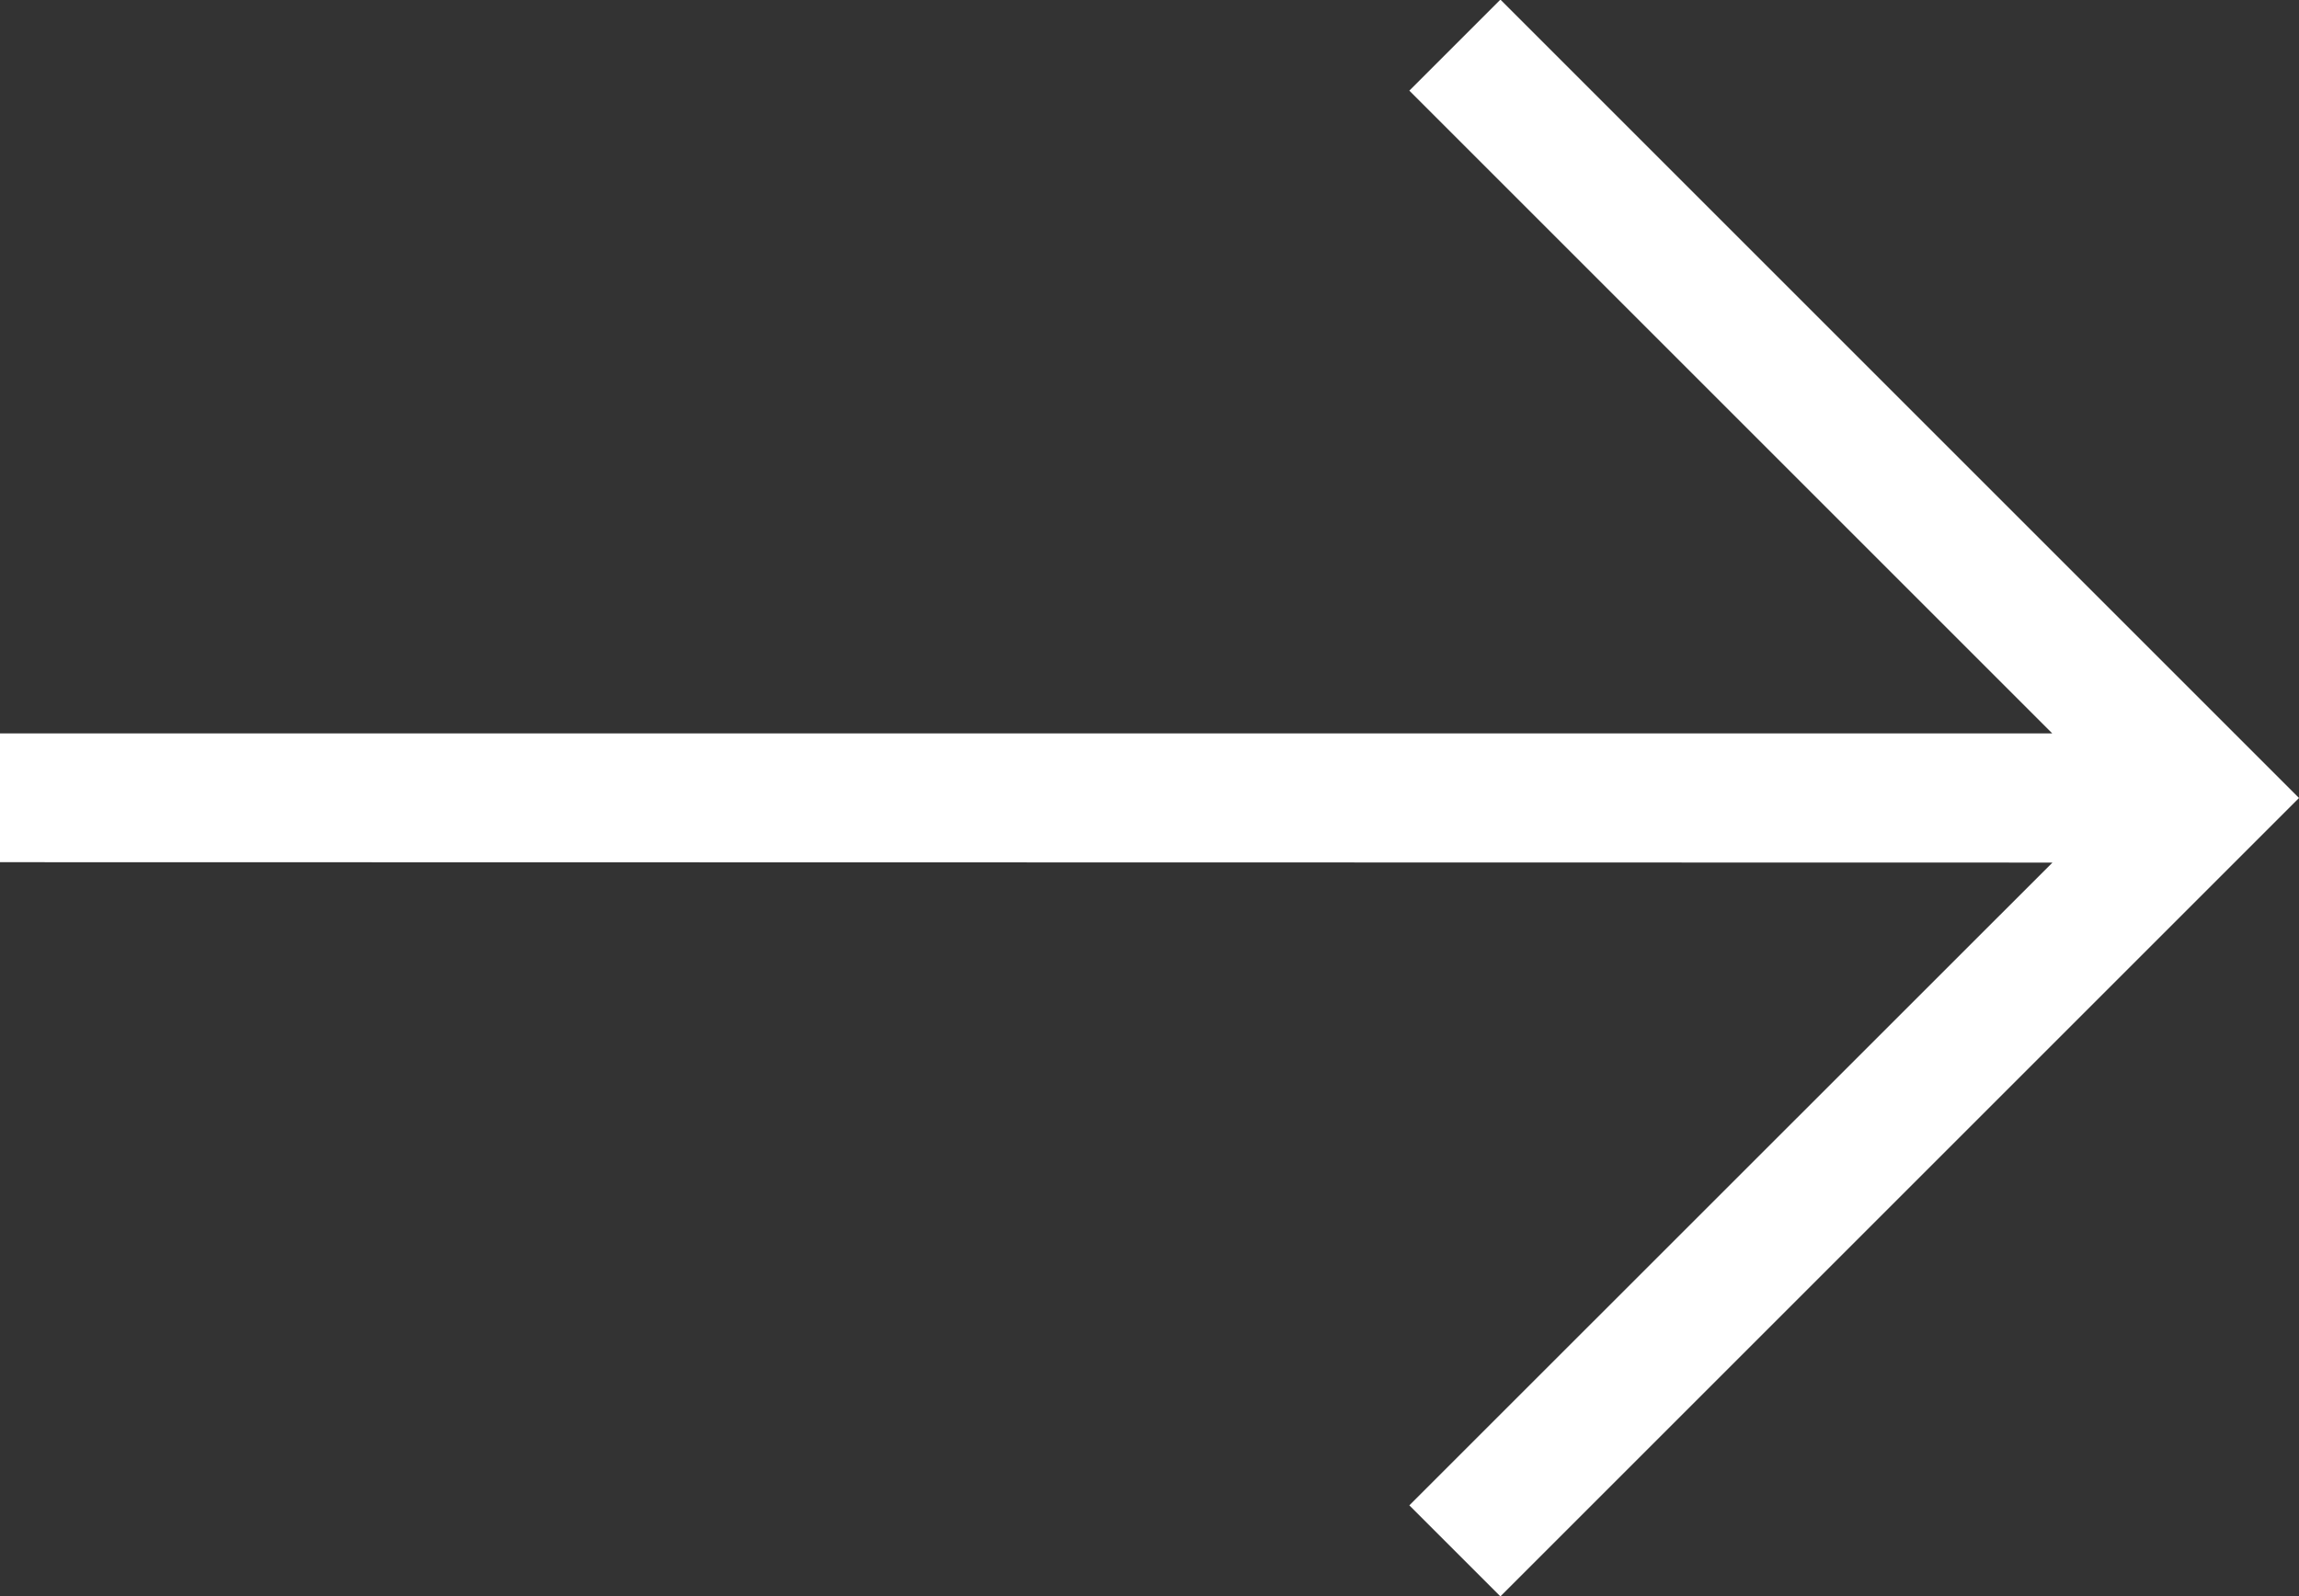
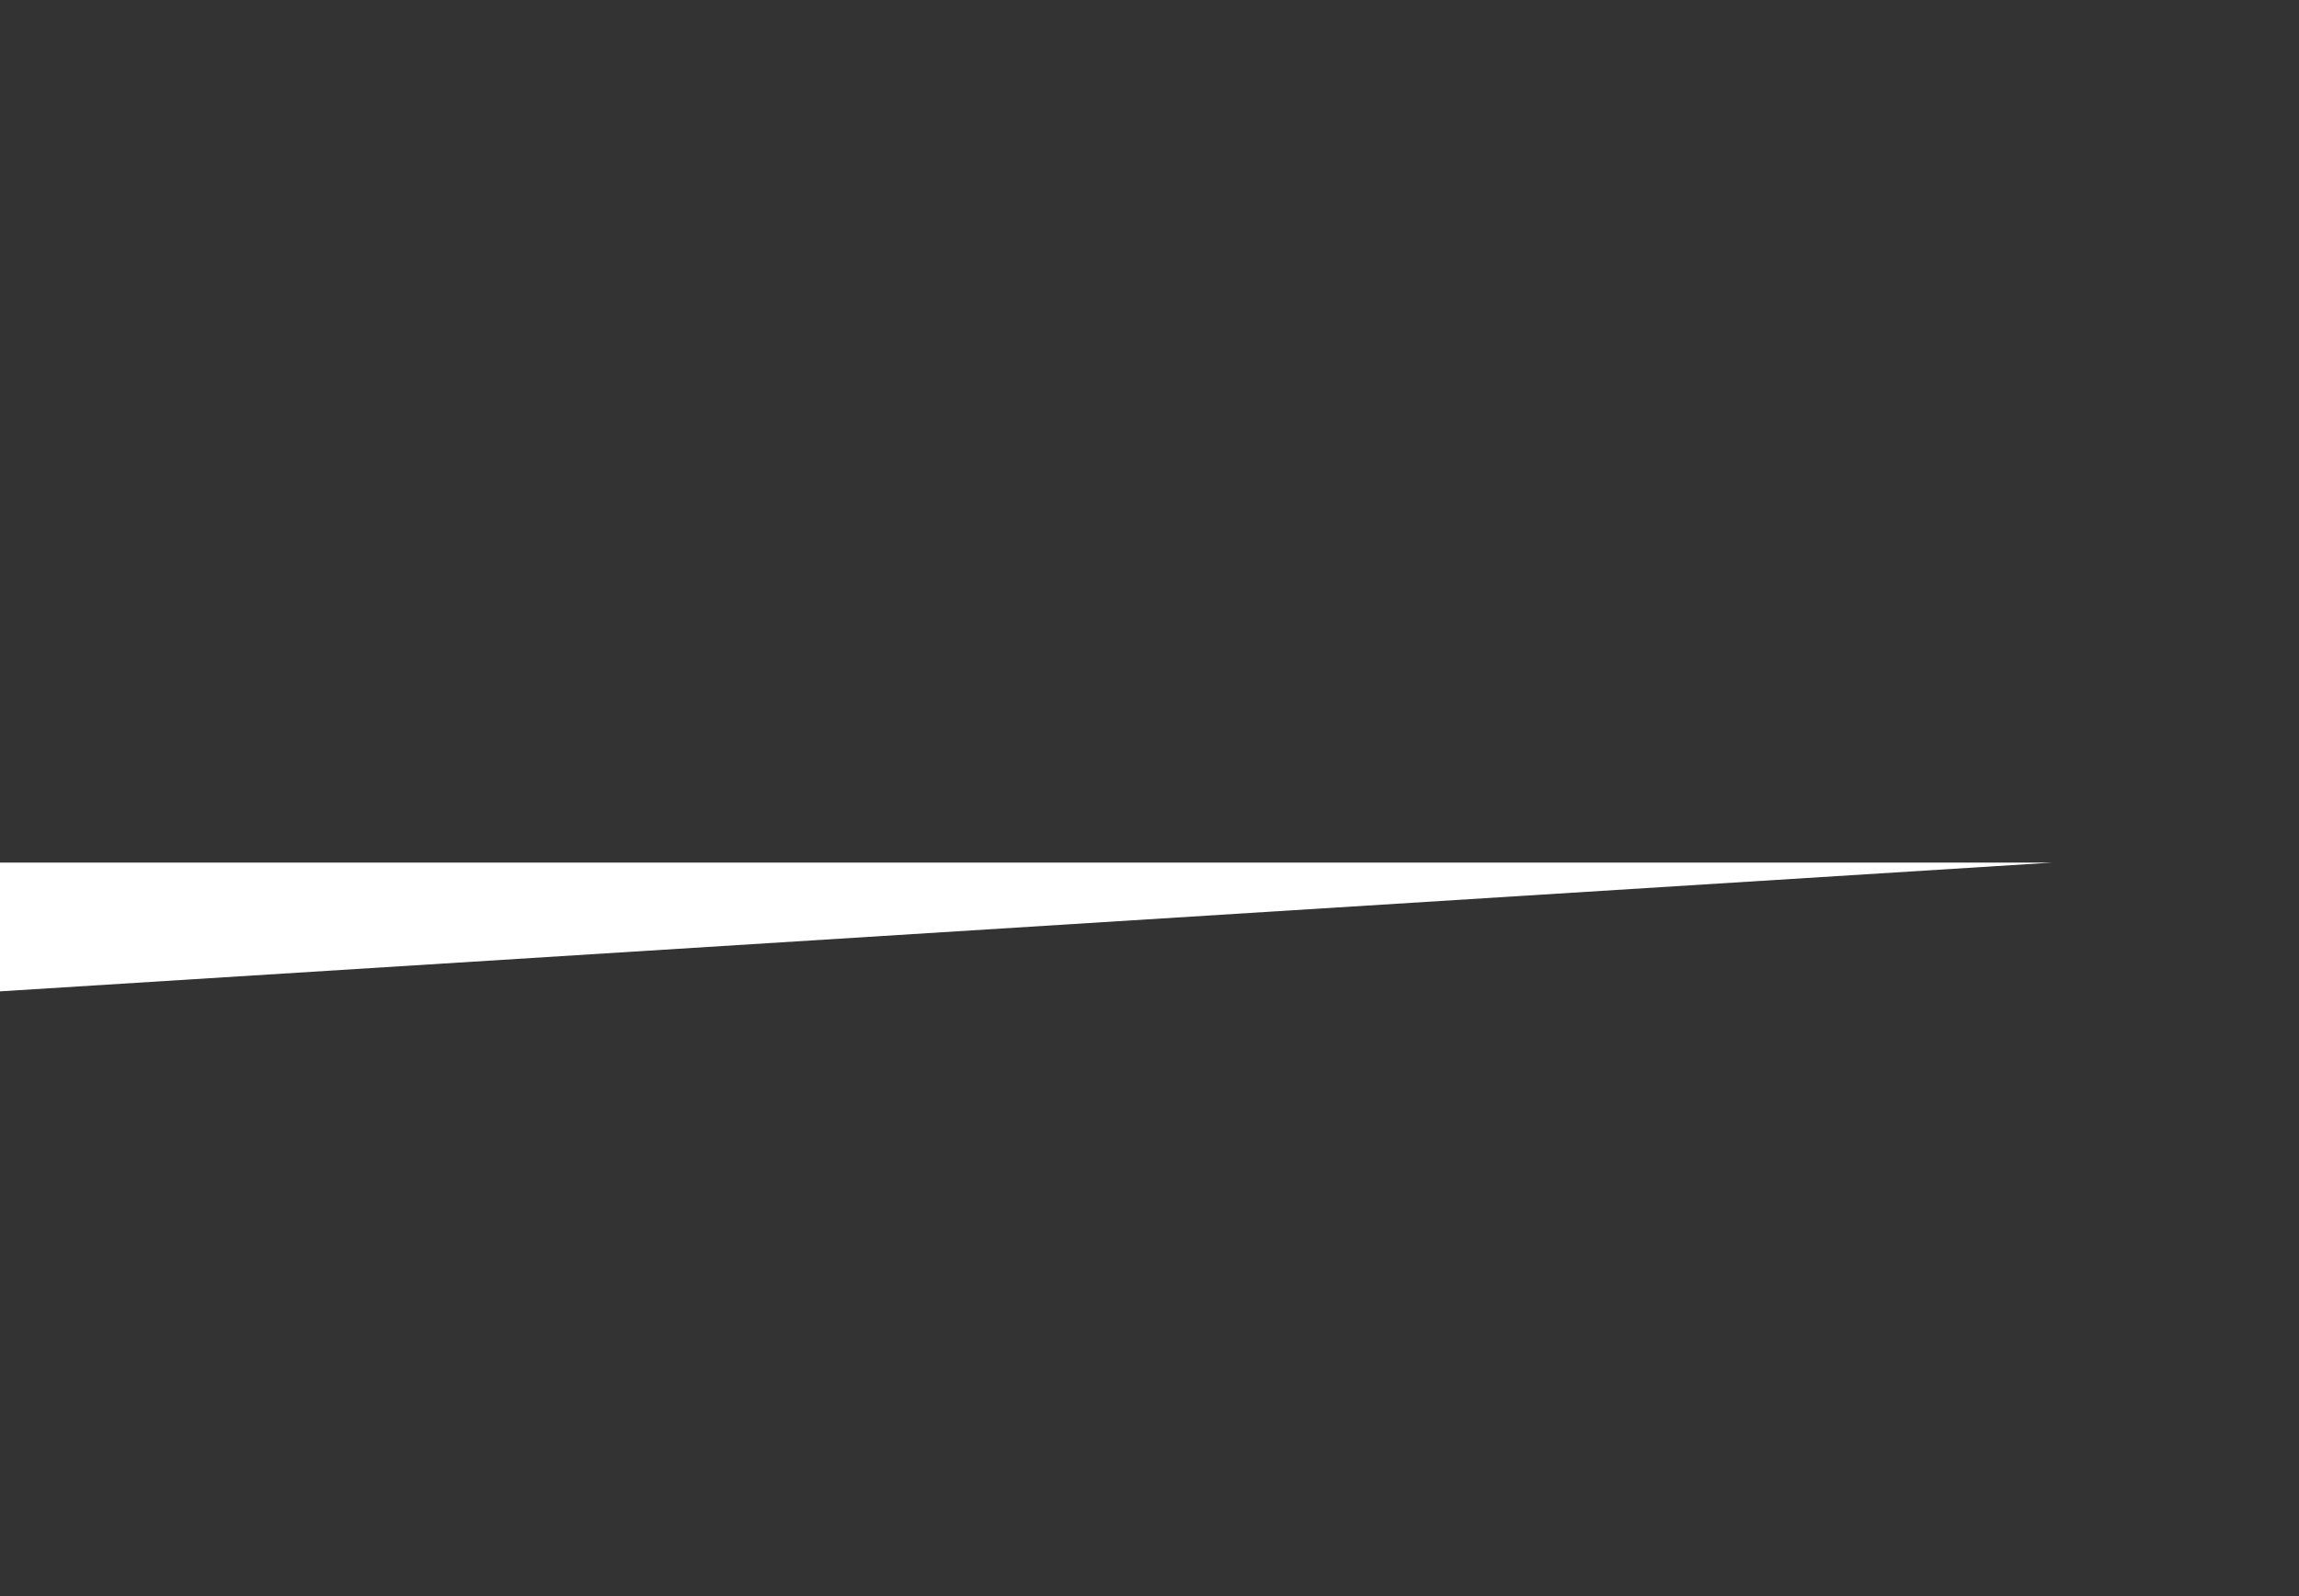
<svg xmlns="http://www.w3.org/2000/svg" width="35.697" height="24.794" viewBox="0 0 35.697 24.794">
  <rect x="0" y="0" width="35.697" height="24.794" fill="#333333" stroke="none" />
-   <path id="Path_20" data-name="Path 20" d="M274.814,473.786l-9.986,9.983,1.414,1.414,12.4-12.4-12.4-12.4-1.414,1.414,9.983,9.983H242.945v2Z" transform="translate(-242.945 -460.389)" fill="#ffffff" />
+   <path id="Path_20" data-name="Path 20" d="M274.814,473.786H242.945v2Z" transform="translate(-242.945 -460.389)" fill="#ffffff" />
</svg>